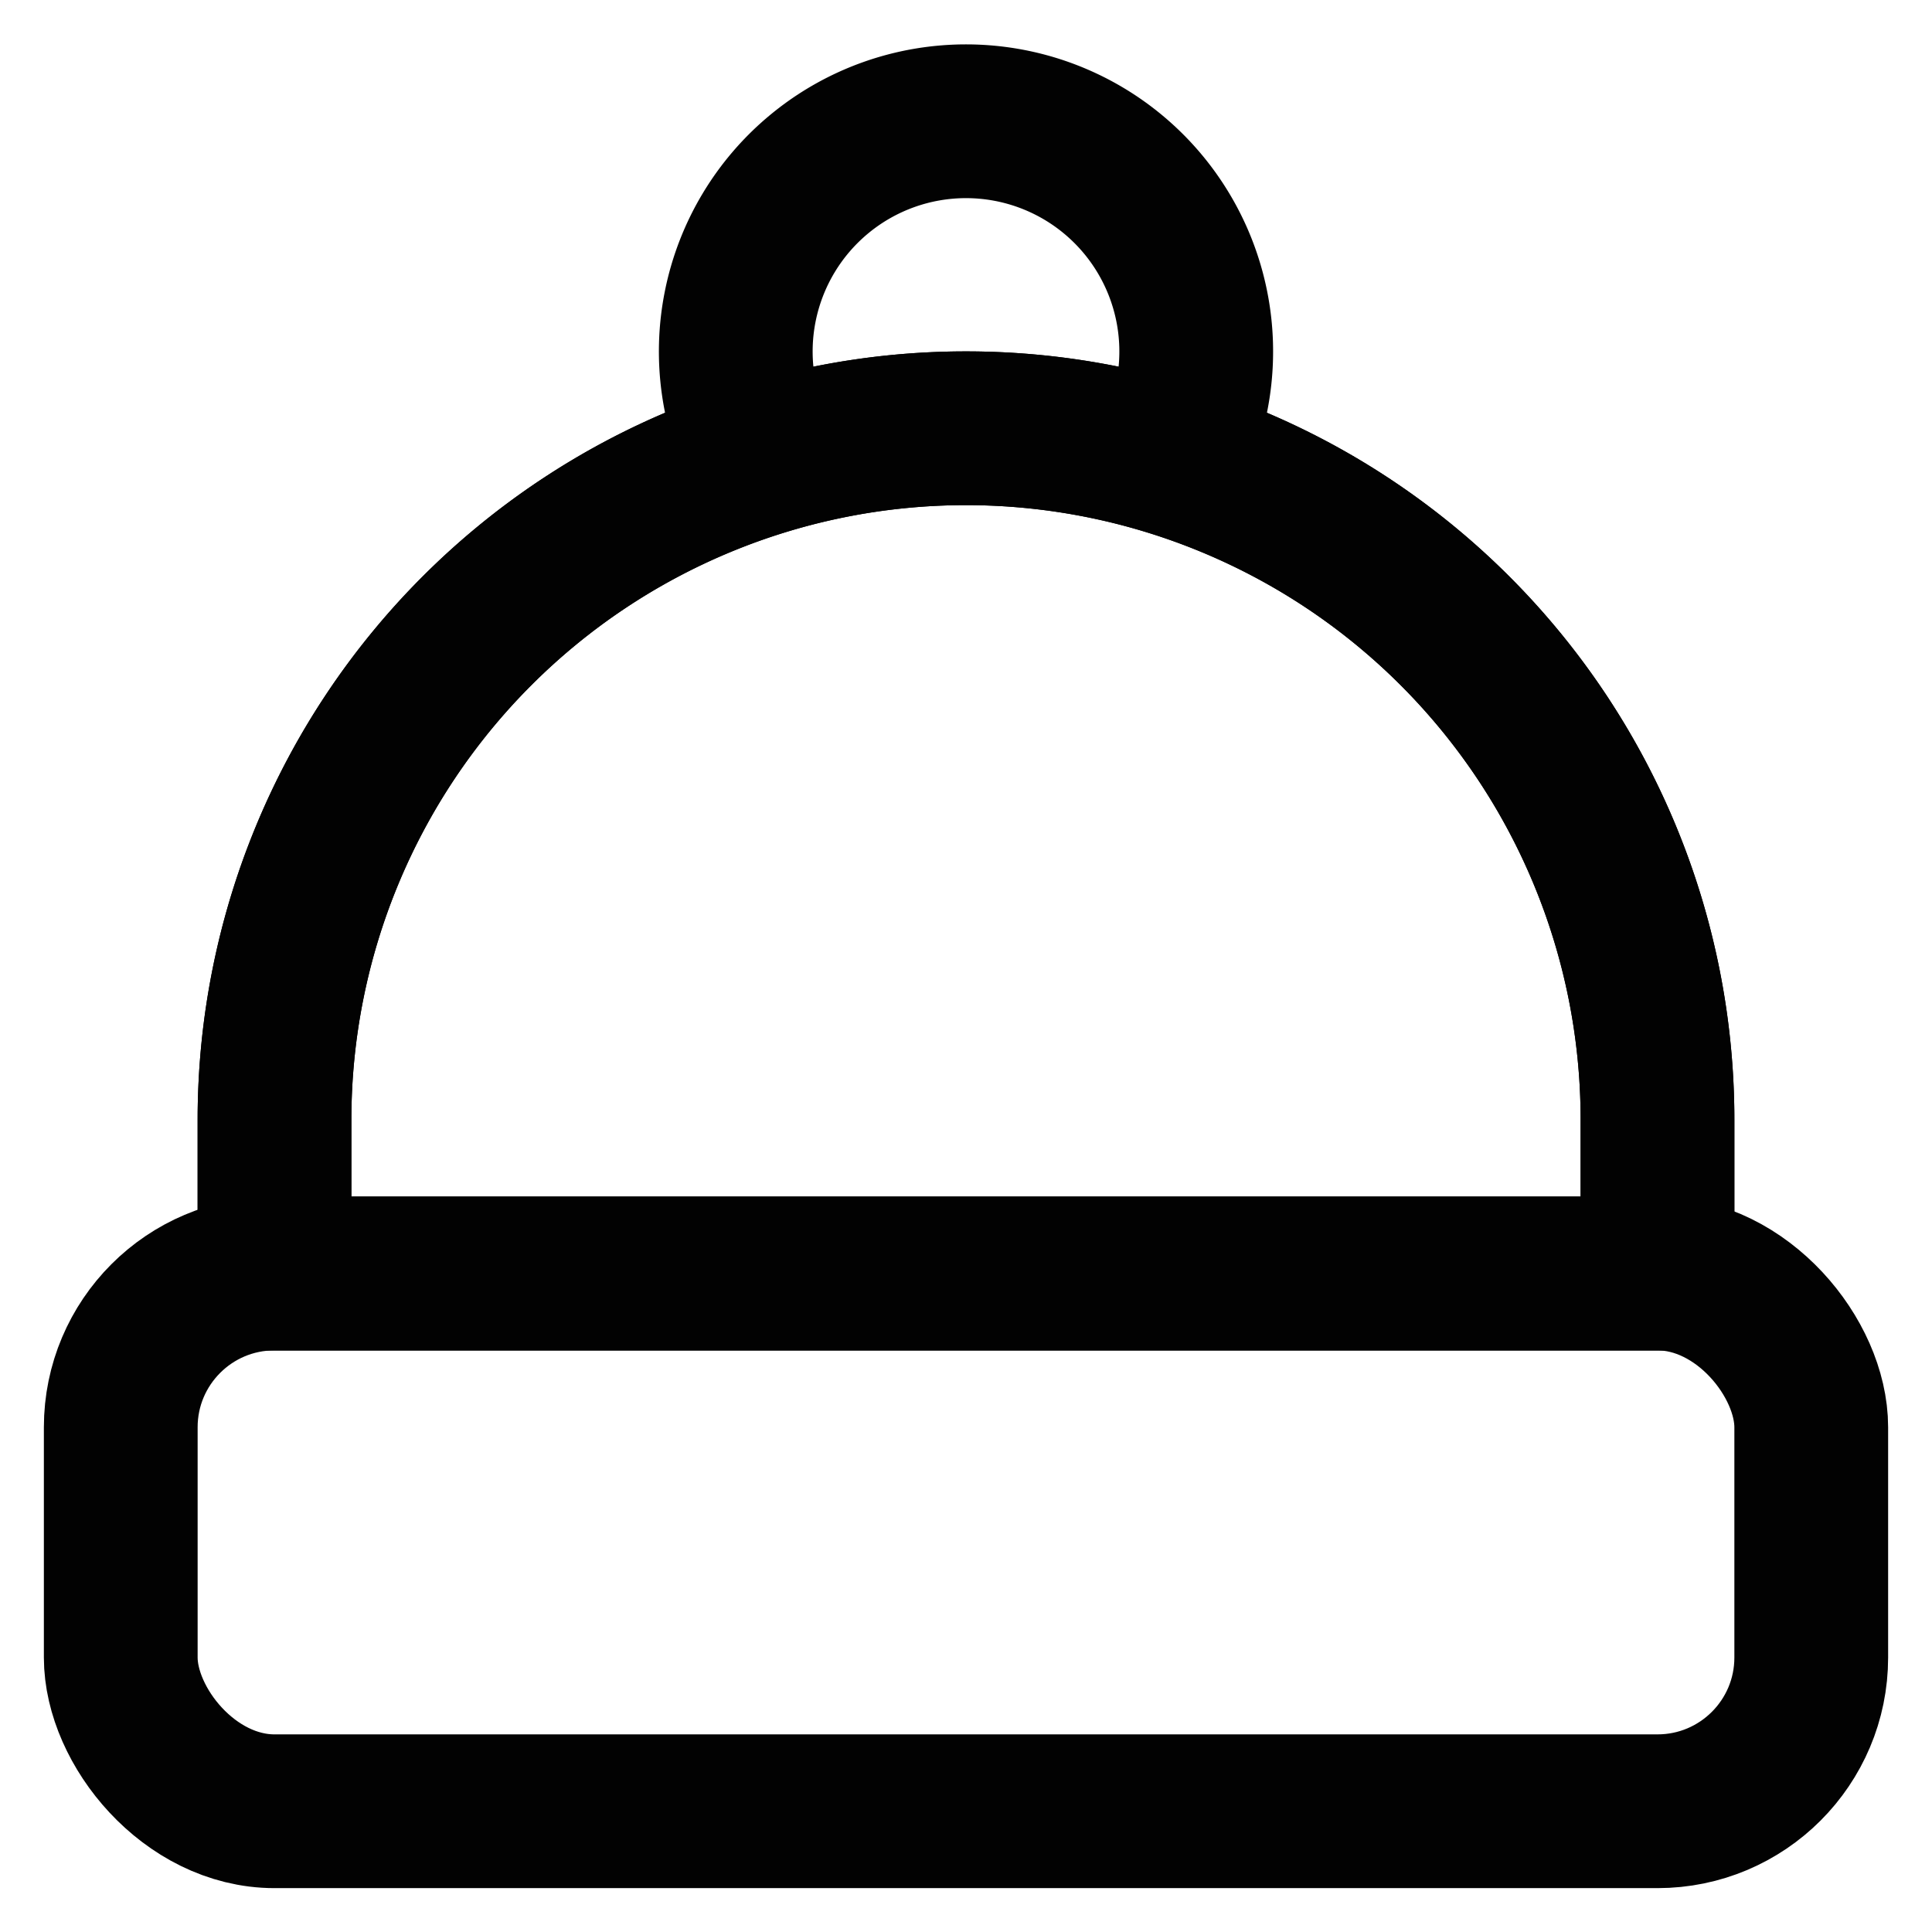
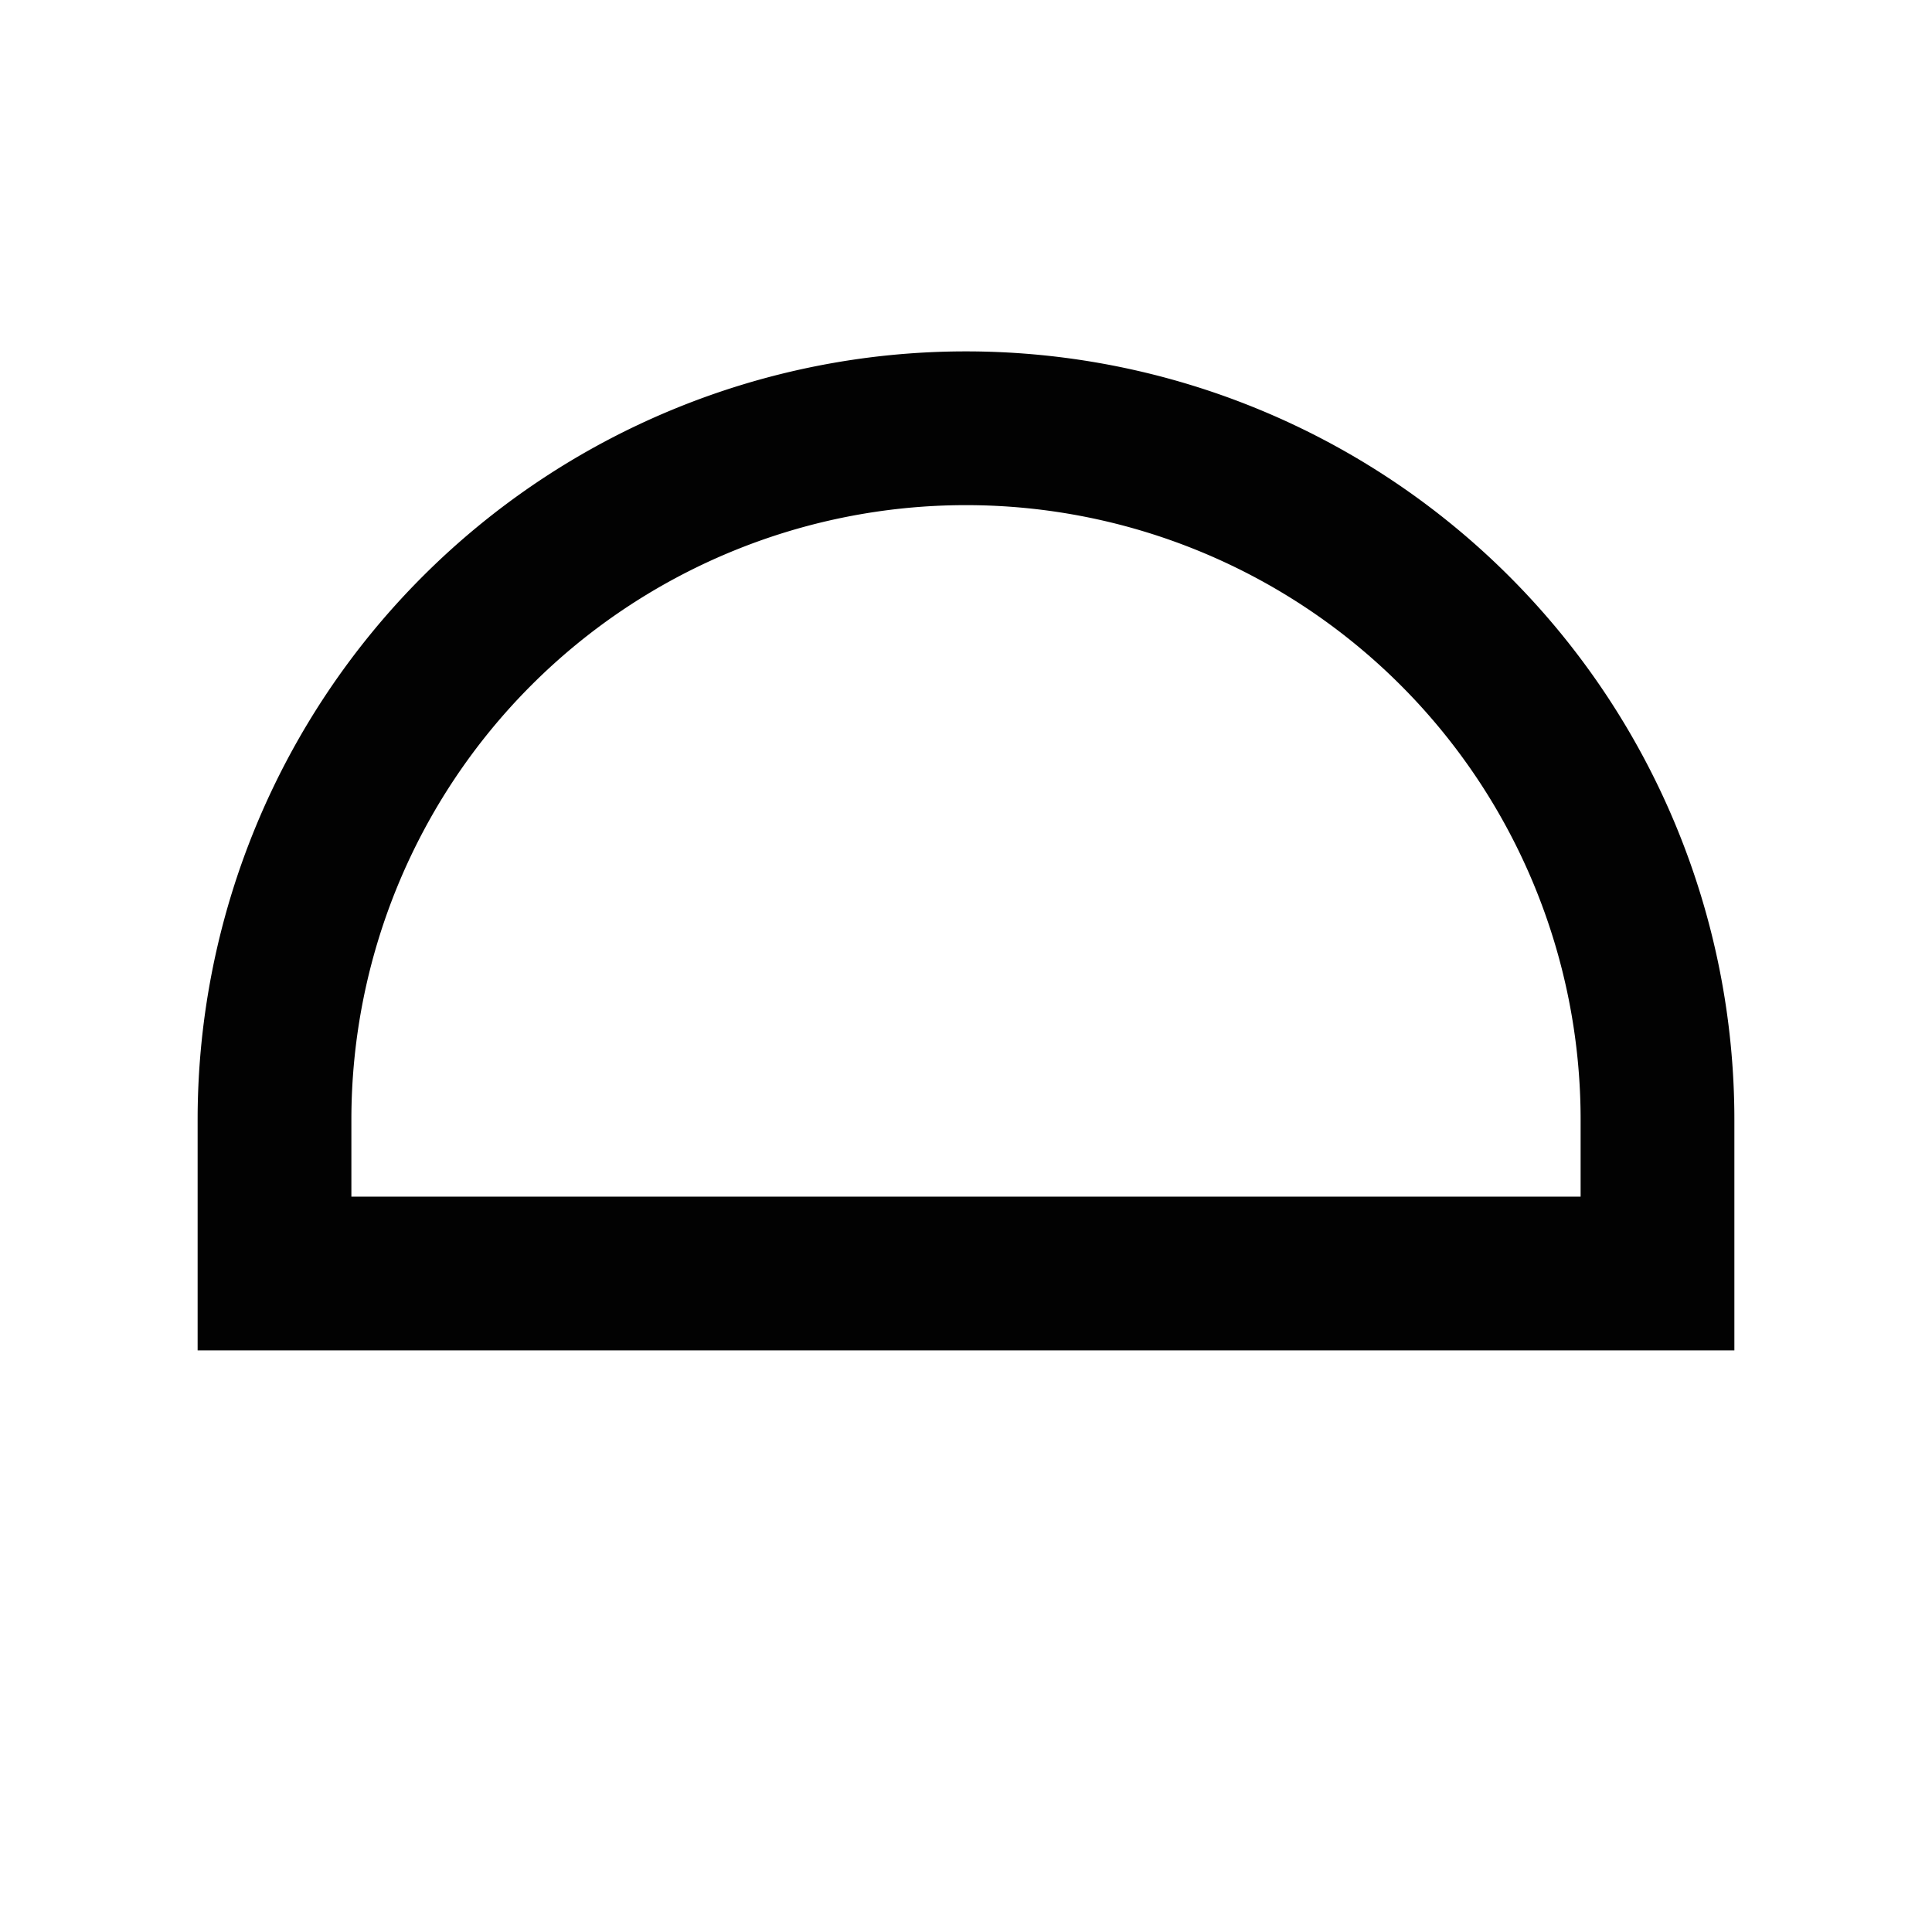
<svg xmlns="http://www.w3.org/2000/svg" width="800px" height="800px" viewBox="0 0 24 24" id="Layer_1" data-name="Layer 1">
  <defs>
    <style>.cls-1{fill:none;stroke:#020202;stroke-miterlimit:10;stroke-width:1.91px;}</style>
  </defs>
-   <rect class="cls-1" x="1.5" y="15.82" width="21" height="6.68" rx="1.91" />
  <path class="cls-1" d="M12,5.32h0a8.59,8.59,0,0,1,8.59,8.59v1.91a0,0,0,0,1,0,0H3.41a0,0,0,0,1,0,0V13.91A8.59,8.59,0,0,1,12,5.32Z" />
-   <path class="cls-1" d="M12,5.32h0a8.59,8.59,0,0,1,8.59,8.59v1.91a0,0,0,0,1,0,0H3.41a0,0,0,0,1,0,0V13.91A8.59,8.59,0,0,1,12,5.32Z" />
-   <path class="cls-1" d="M14.53,5.7a2.86,2.86,0,1,0-5.06,0" />
</svg>